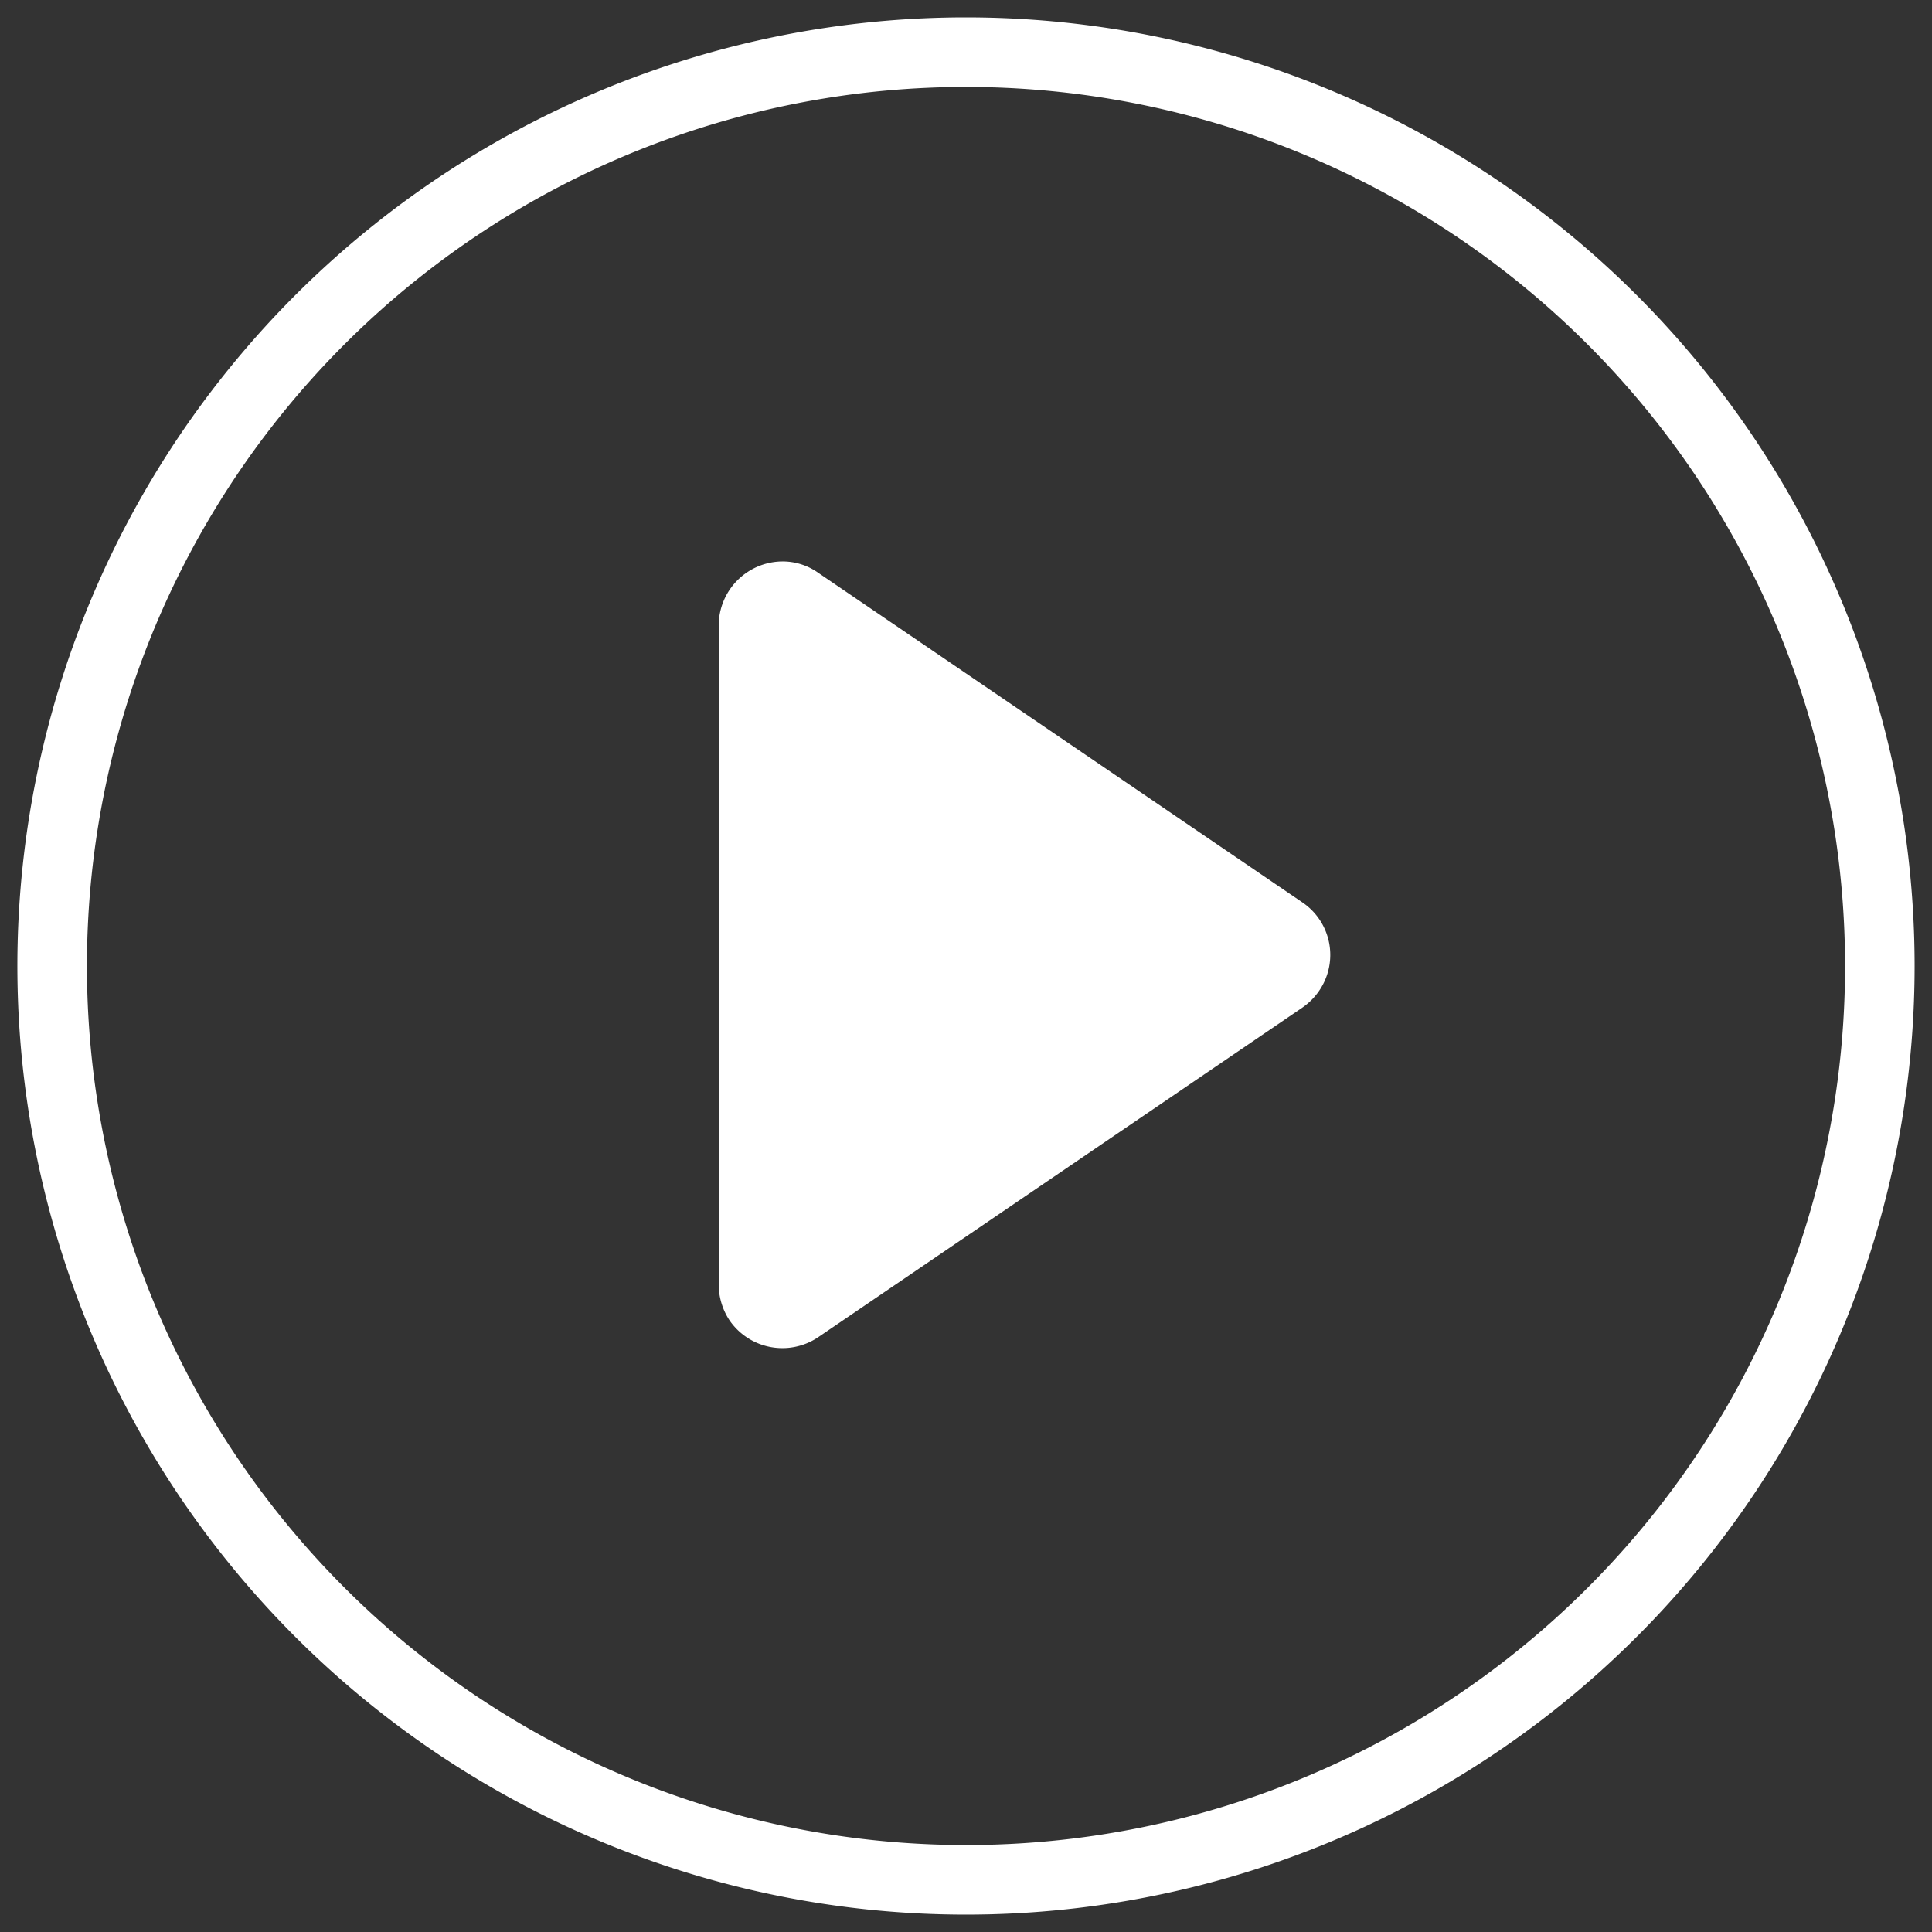
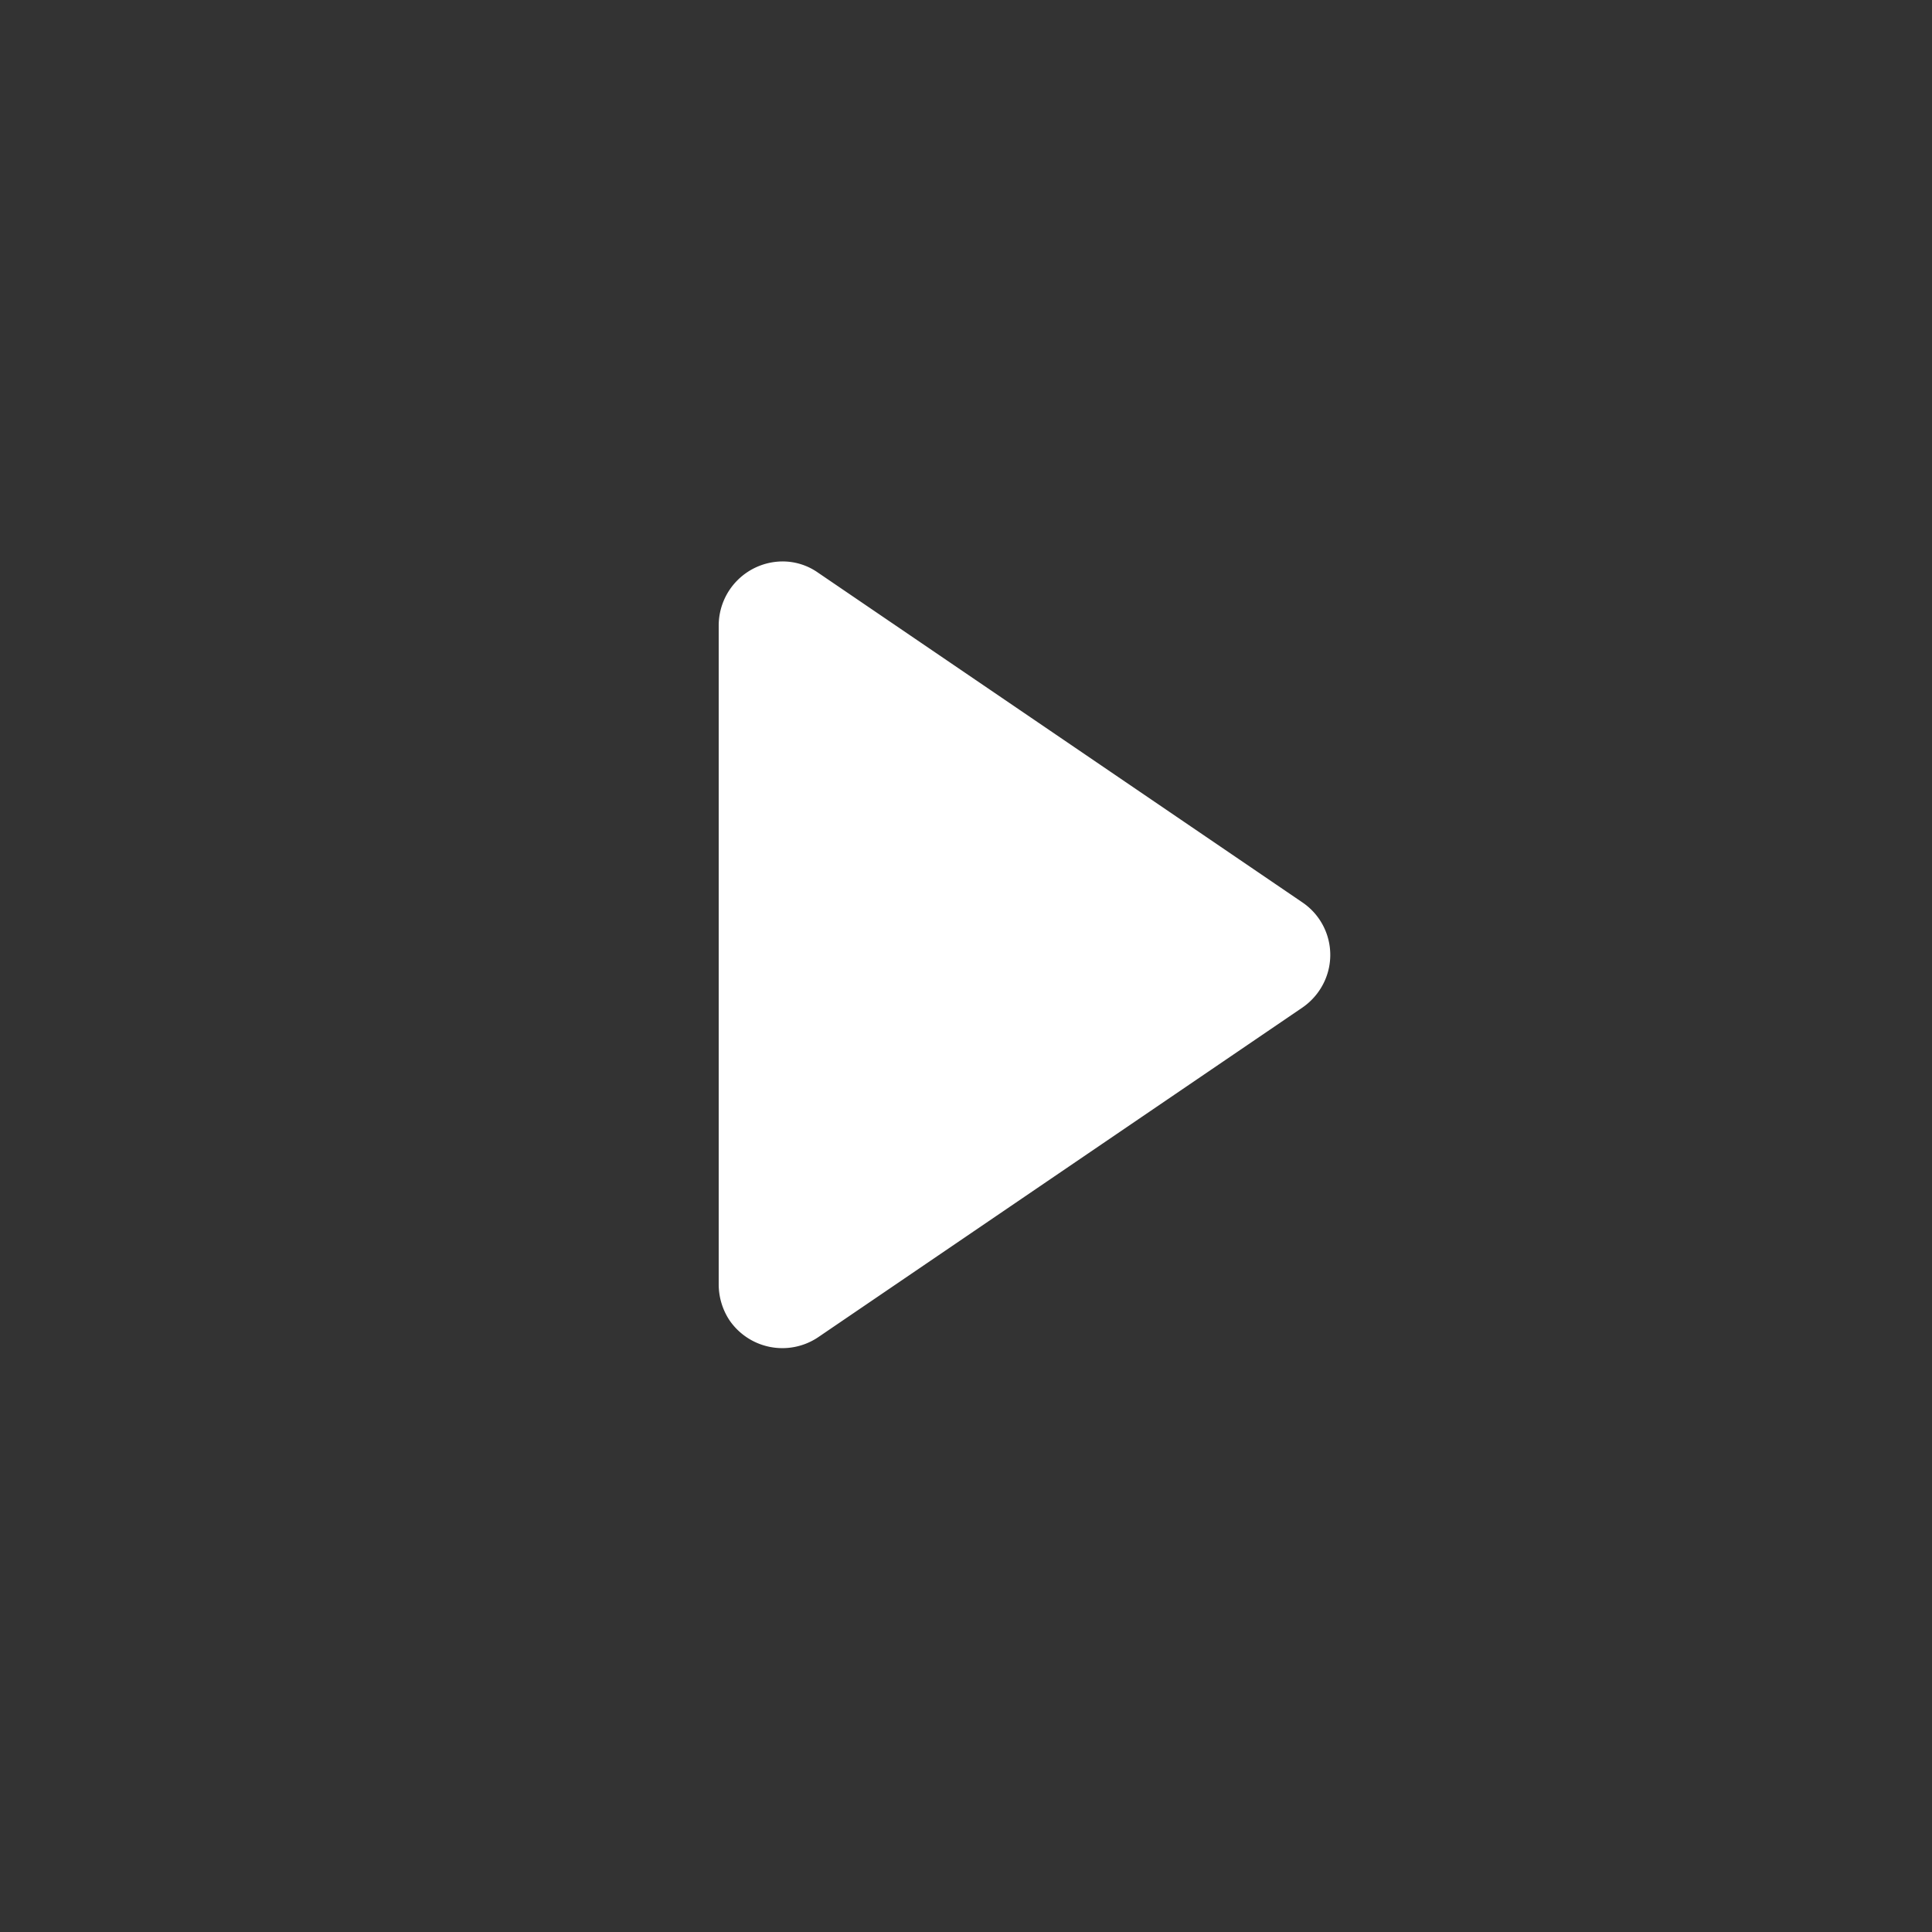
<svg xmlns="http://www.w3.org/2000/svg" id="Ebene_1" data-name="Ebene 1" viewBox="0 0 50 50">
  <rect x="0" y="0" width="50" height="50" fill="#333333" stroke="none" />
  <defs>
    <style>.cls-1{fill:#fff;}</style>
  </defs>
-   <path class="cls-1" d="M25,.45A24.55,24.55,0,1,0,49.55,25,24.55,24.55,0,0,0,25,.45Zm0,47.3A22.75,22.75,0,1,1,47.75,25,22.74,22.74,0,0,1,25,47.75Z" />
  <path id="Pfad_23" data-name="Pfad 23" class="cls-1" d="M33.7,23.35a1.64,1.64,0,0,1,.44,2.29,1.67,1.67,0,0,1-.44.44L21.17,34.61a1.66,1.66,0,0,1-2.29-.44,1.69,1.69,0,0,1-.28-.93V16.18a1.66,1.66,0,0,1,1.65-1.65,1.59,1.59,0,0,1,.92.29Z" />
</svg>